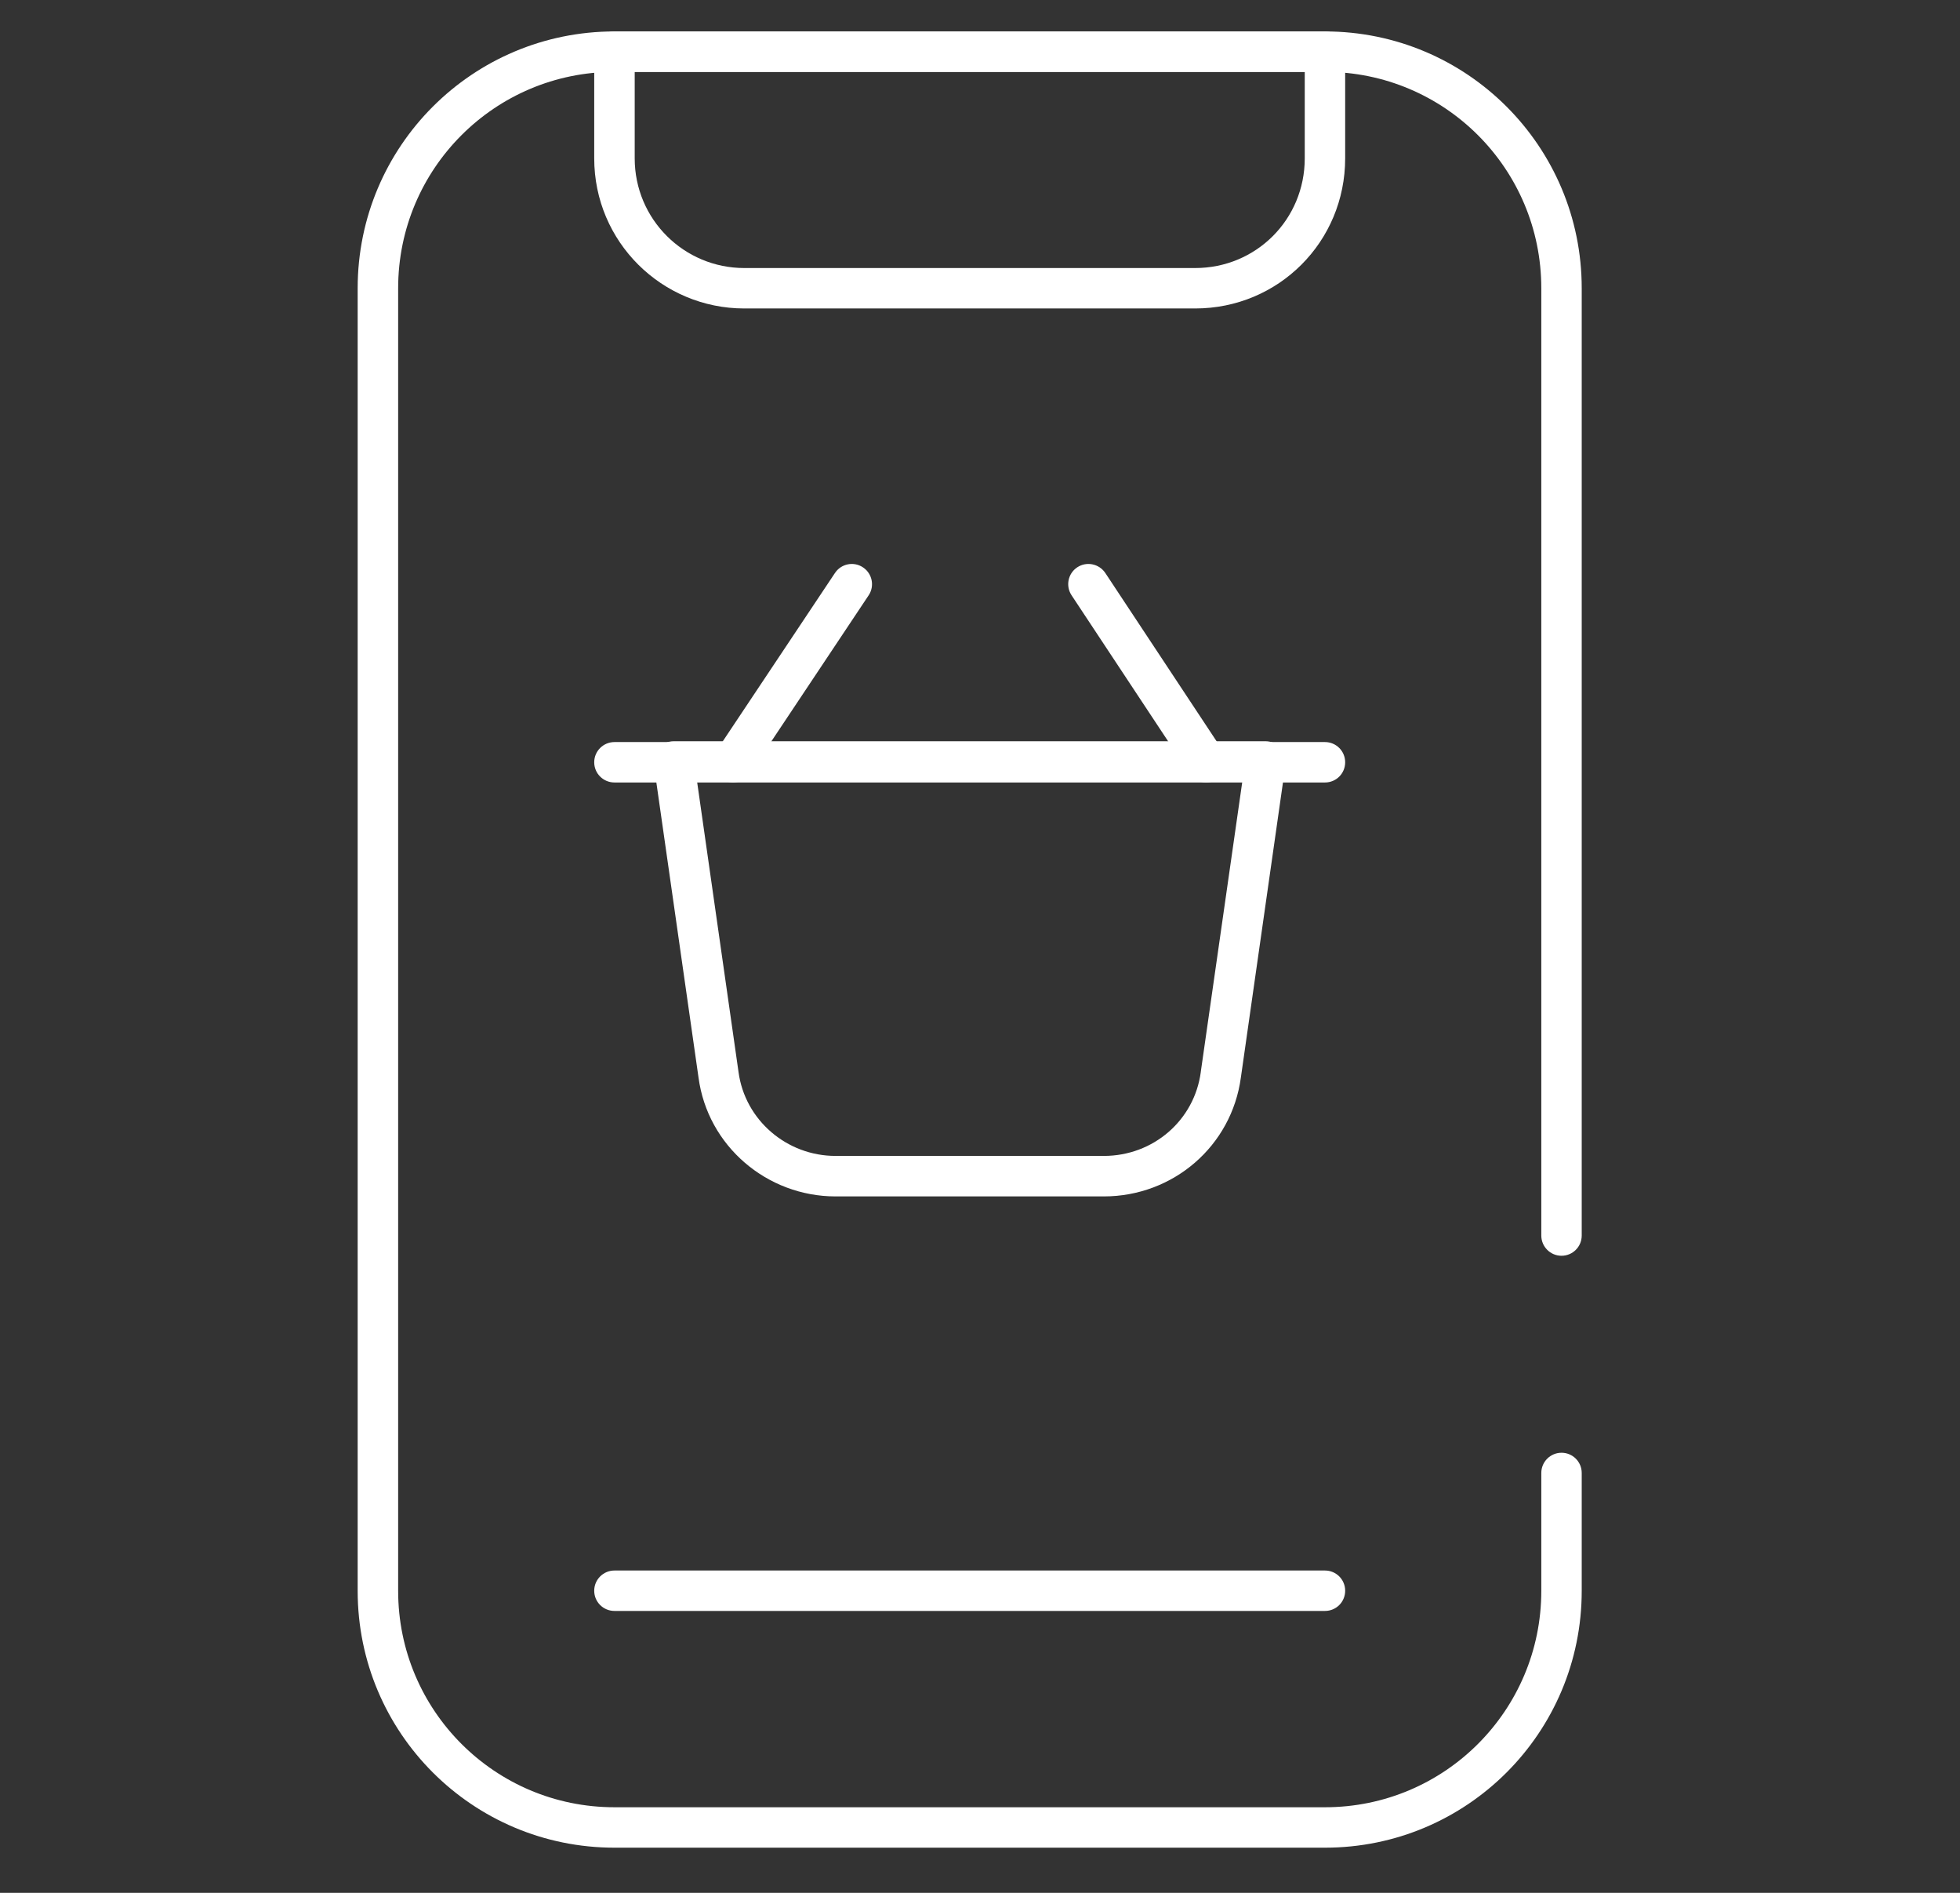
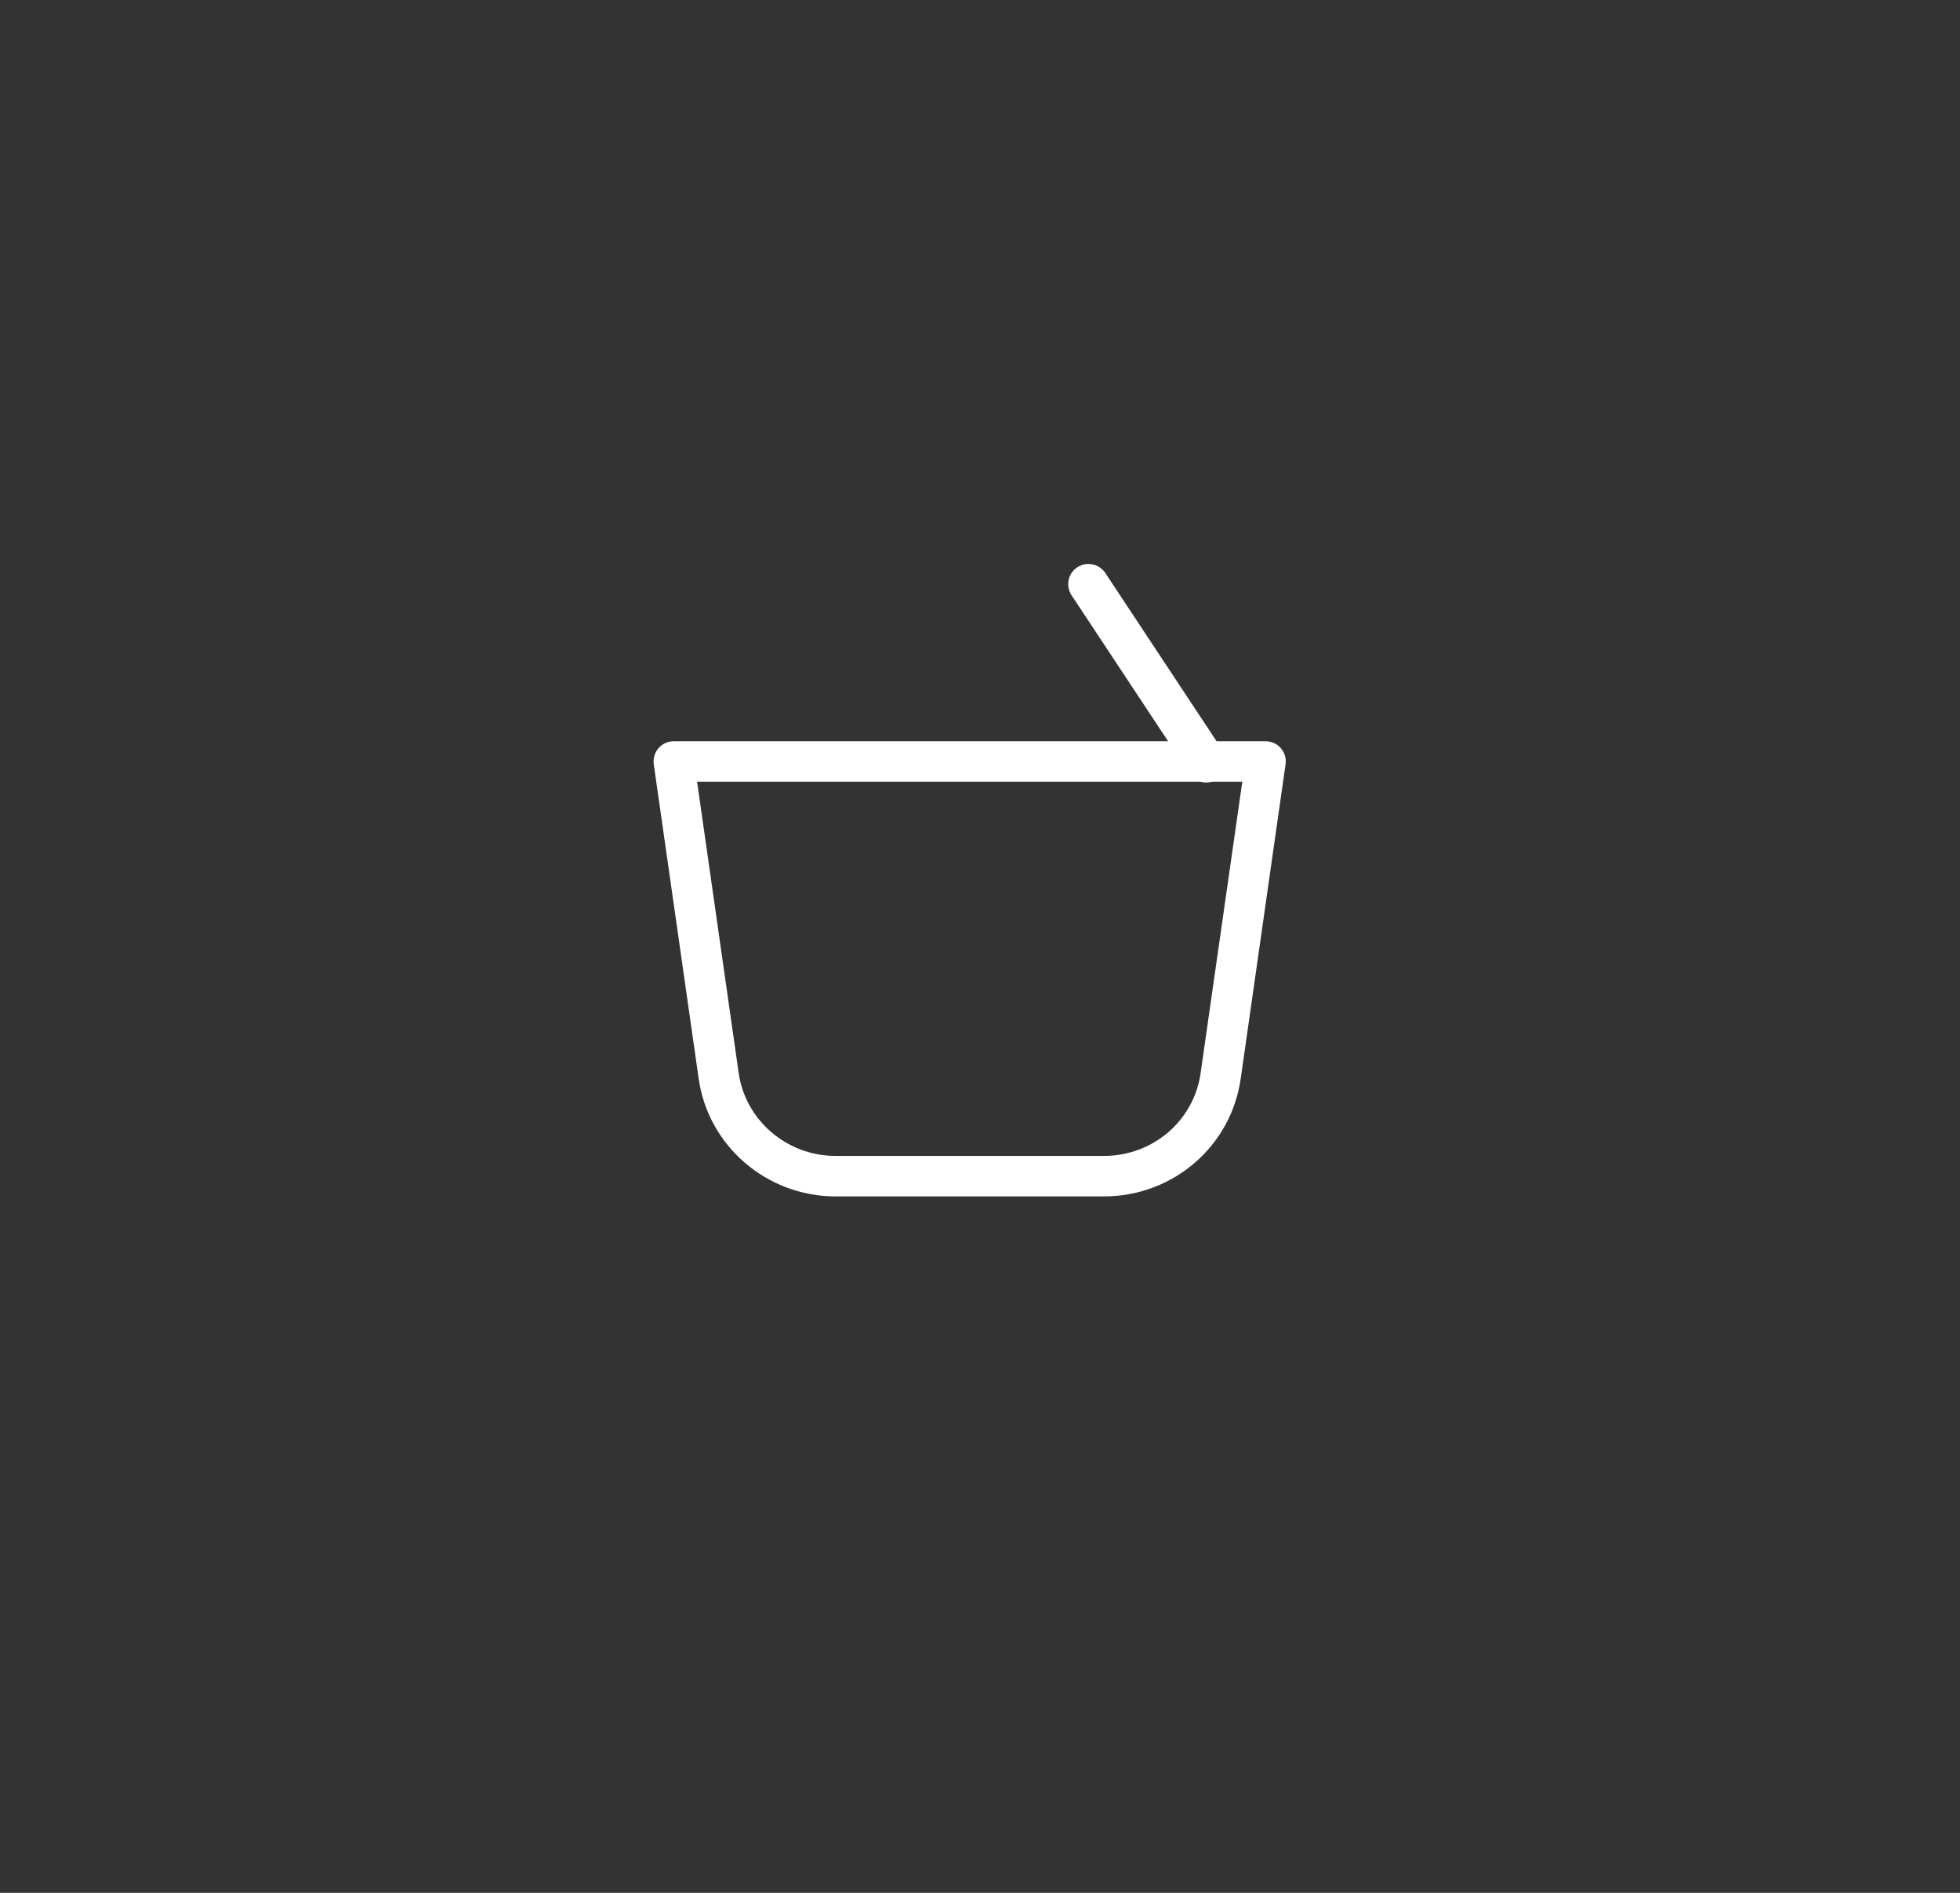
<svg xmlns="http://www.w3.org/2000/svg" width="29" height="28" viewBox="0 0 29 28" fill="none">
  <rect x="0" y="0" width="29" height="28" fill="#333333" stroke="none" />
-   <path fill-rule="evenodd" clip-rule="evenodd" d="M9.092 1.063C7.322 1.063 5.891 2.495 5.891 4.264V23.533C5.891 25.302 7.322 26.734 9.092 26.734H19.604C21.374 26.734 22.805 25.302 22.805 23.533V21.789C22.805 21.624 22.939 21.49 23.104 21.49C23.27 21.49 23.403 21.624 23.403 21.789V23.533C23.403 25.633 21.704 27.332 19.604 27.332H9.092C6.992 27.332 5.292 25.633 5.292 23.533V4.264C5.292 2.164 6.992 0.465 9.092 0.465H19.604C21.704 0.465 23.403 2.164 23.403 4.264V18.277C23.403 18.442 23.27 18.576 23.104 18.576C22.939 18.576 22.805 18.442 22.805 18.277V4.264C22.805 2.495 21.374 1.063 19.604 1.063H9.092Z" fill="white" />
-   <path fill-rule="evenodd" clip-rule="evenodd" d="M8.792 0.764C8.792 0.599 8.926 0.465 9.092 0.465H19.604C19.77 0.465 19.903 0.599 19.903 0.764V2.342C19.903 3.576 18.917 4.563 17.683 4.563H11.013C9.793 4.563 8.792 3.578 8.792 2.342V0.764ZM9.391 1.063V2.342C9.391 3.245 10.121 3.965 11.013 3.965H17.683C18.586 3.965 19.305 3.246 19.305 2.342V1.063H9.391Z" fill="white" />
  <path fill-rule="evenodd" clip-rule="evenodd" d="M9.743 11.068C9.8 11.002 9.882 10.965 9.969 10.965H18.725C18.812 10.965 18.895 11.002 18.951 11.068C19.008 11.133 19.034 11.22 19.021 11.306L18.36 15.938C18.224 16.954 17.357 17.698 16.333 17.698H12.362C11.351 17.698 10.47 16.955 10.335 15.938L9.673 11.306C9.661 11.22 9.686 11.133 9.743 11.068ZM10.314 11.563L10.927 15.857C11.022 16.57 11.642 17.099 12.362 17.099H16.333C17.064 17.099 17.673 16.571 17.767 15.857L17.767 15.854L18.381 11.563H10.314Z" fill="white" />
-   <path fill-rule="evenodd" clip-rule="evenodd" d="M12.769 8.393C12.906 8.484 12.944 8.67 12.852 8.807L11.096 11.442C11.004 11.579 10.818 11.616 10.681 11.525C10.543 11.433 10.506 11.248 10.598 11.11L12.354 8.476C12.446 8.338 12.632 8.301 12.769 8.393Z" fill="white" />
  <path fill-rule="evenodd" clip-rule="evenodd" d="M15.939 8.392C16.077 8.301 16.262 8.339 16.354 8.476L18.097 11.111C18.188 11.249 18.151 11.434 18.013 11.525C17.875 11.617 17.689 11.579 17.598 11.441L15.855 8.806C15.764 8.669 15.801 8.483 15.939 8.392Z" fill="white" />
-   <path fill-rule="evenodd" clip-rule="evenodd" d="M8.792 23.531C8.792 23.366 8.926 23.232 9.092 23.232H19.604C19.77 23.232 19.903 23.366 19.903 23.531C19.903 23.697 19.77 23.83 19.604 23.83H9.092C8.926 23.83 8.792 23.697 8.792 23.531Z" fill="white" />
-   <path fill-rule="evenodd" clip-rule="evenodd" d="M8.792 11.276C8.792 11.111 8.926 10.977 9.092 10.977H19.604C19.77 10.977 19.903 11.111 19.903 11.276C19.903 11.442 19.77 11.575 19.604 11.575H9.092C8.926 11.575 8.792 11.442 8.792 11.276Z" fill="white" />
</svg>